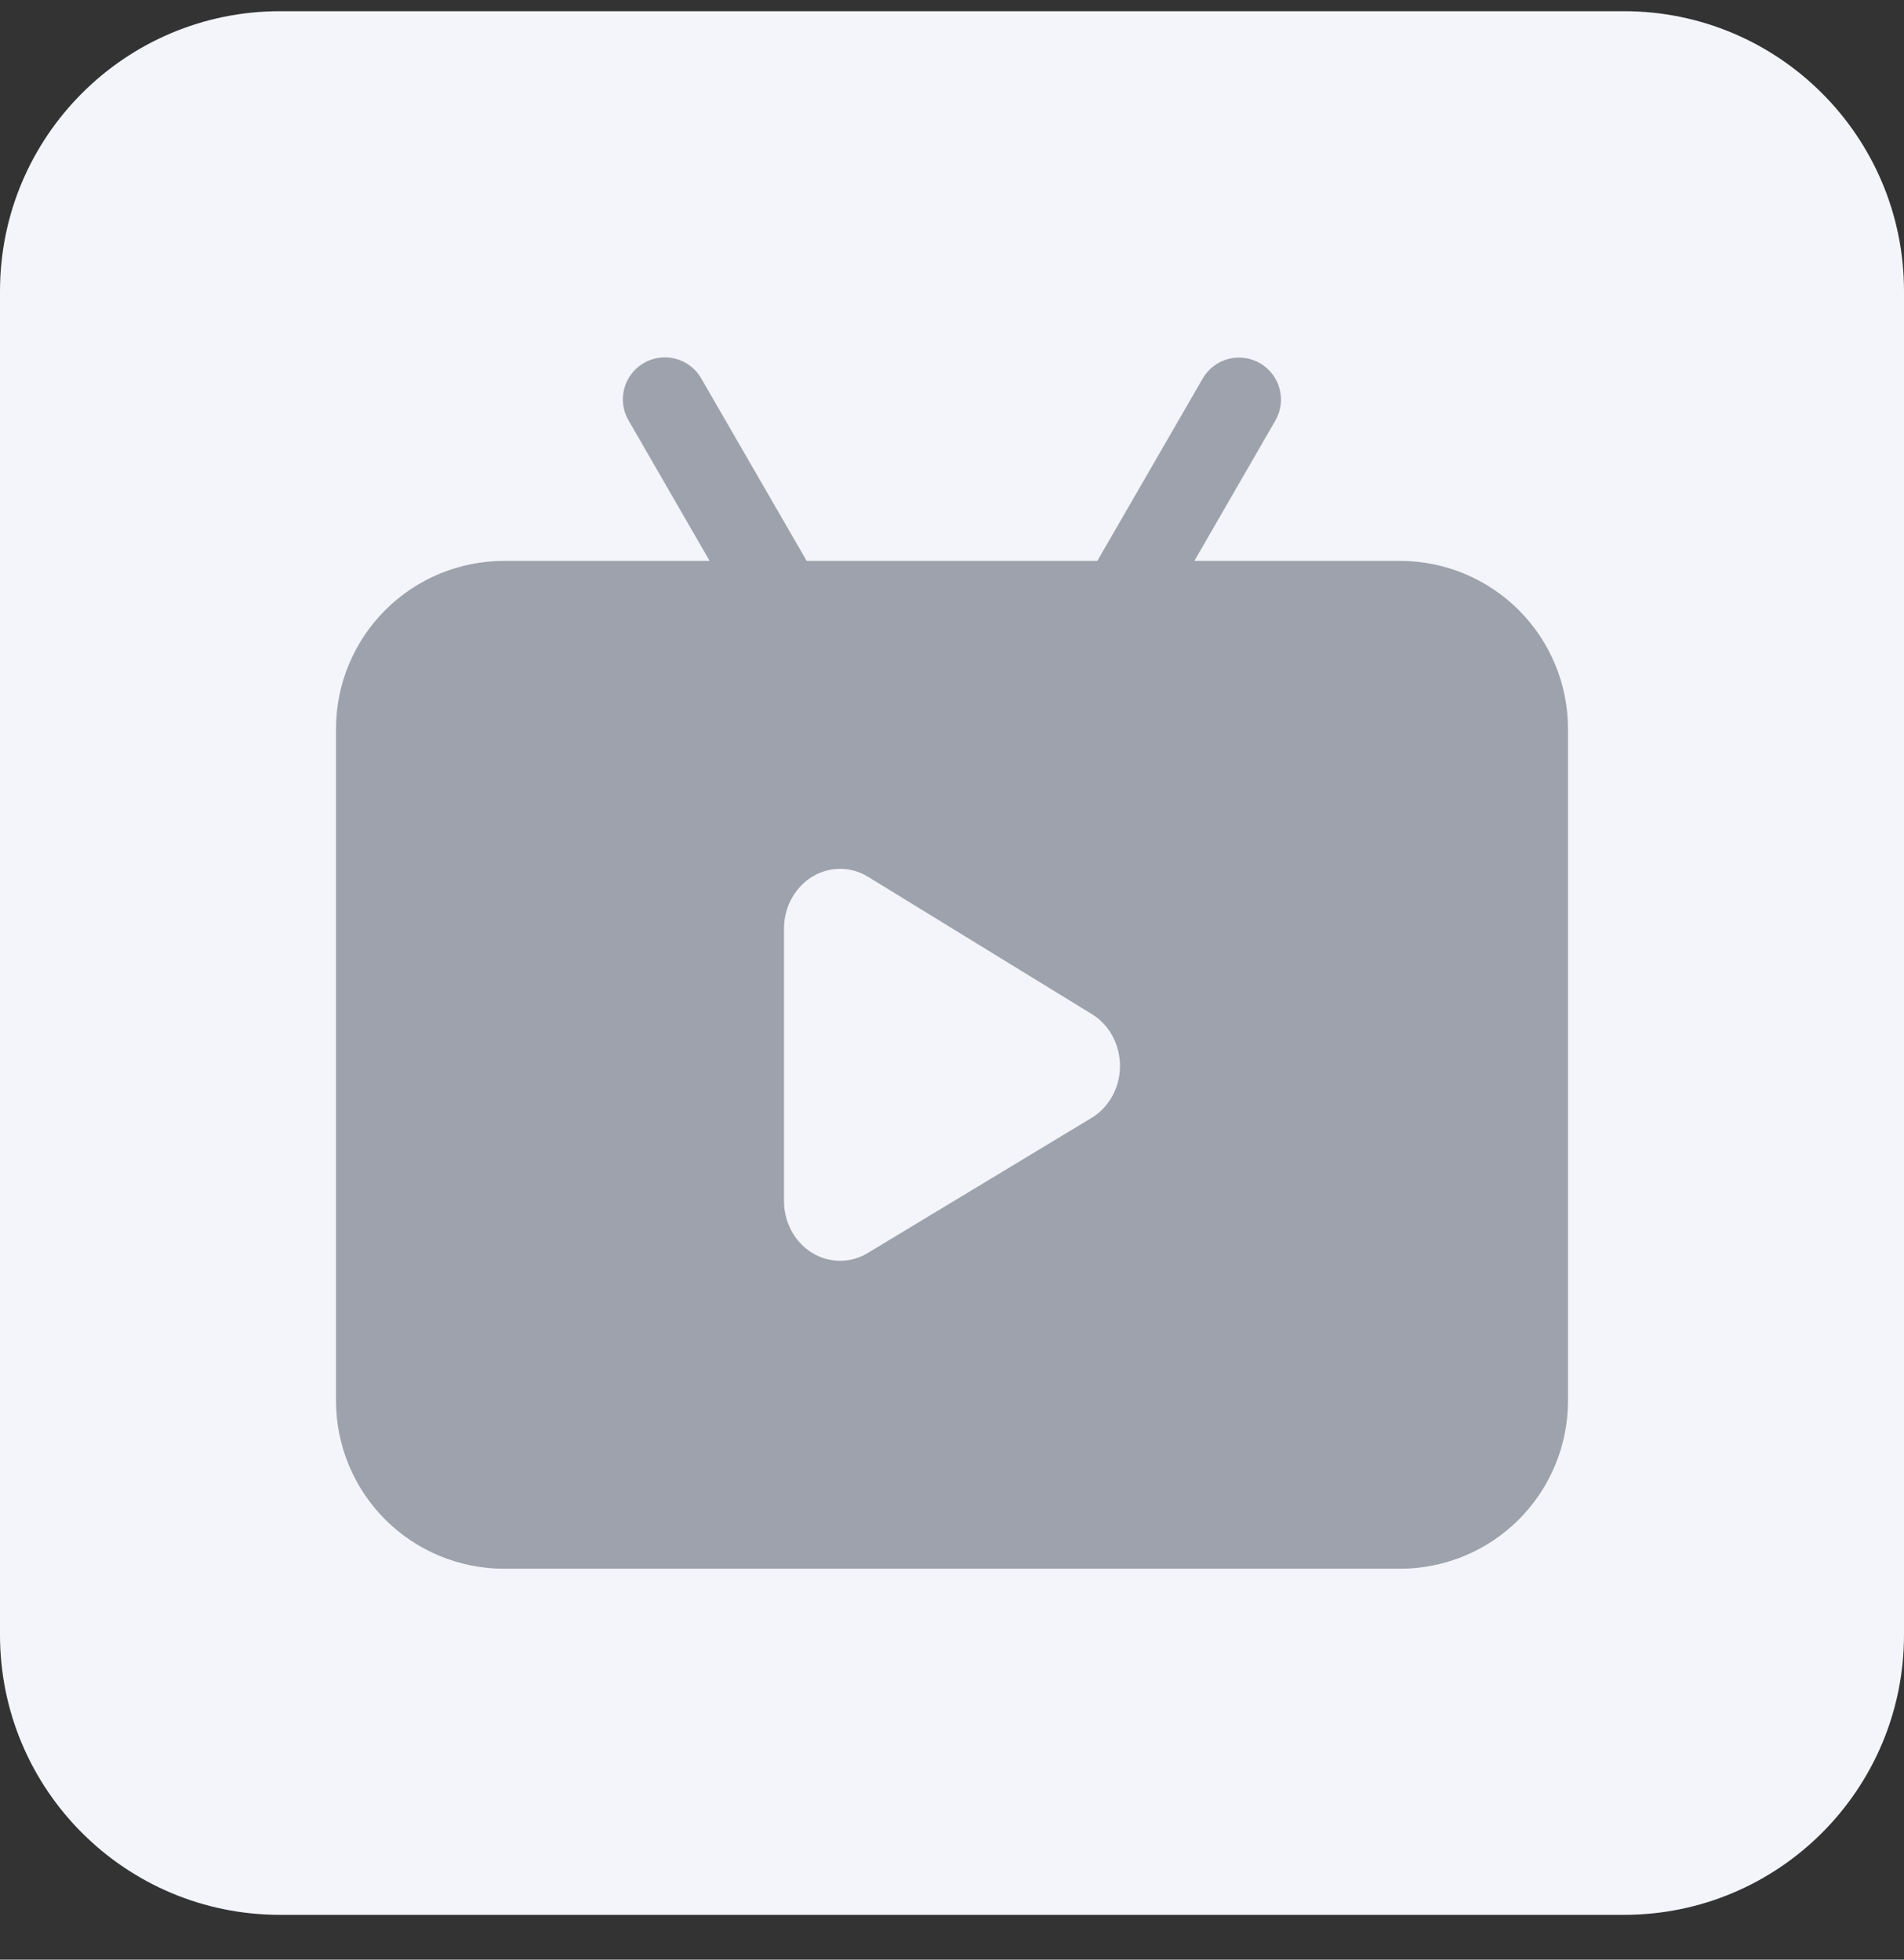
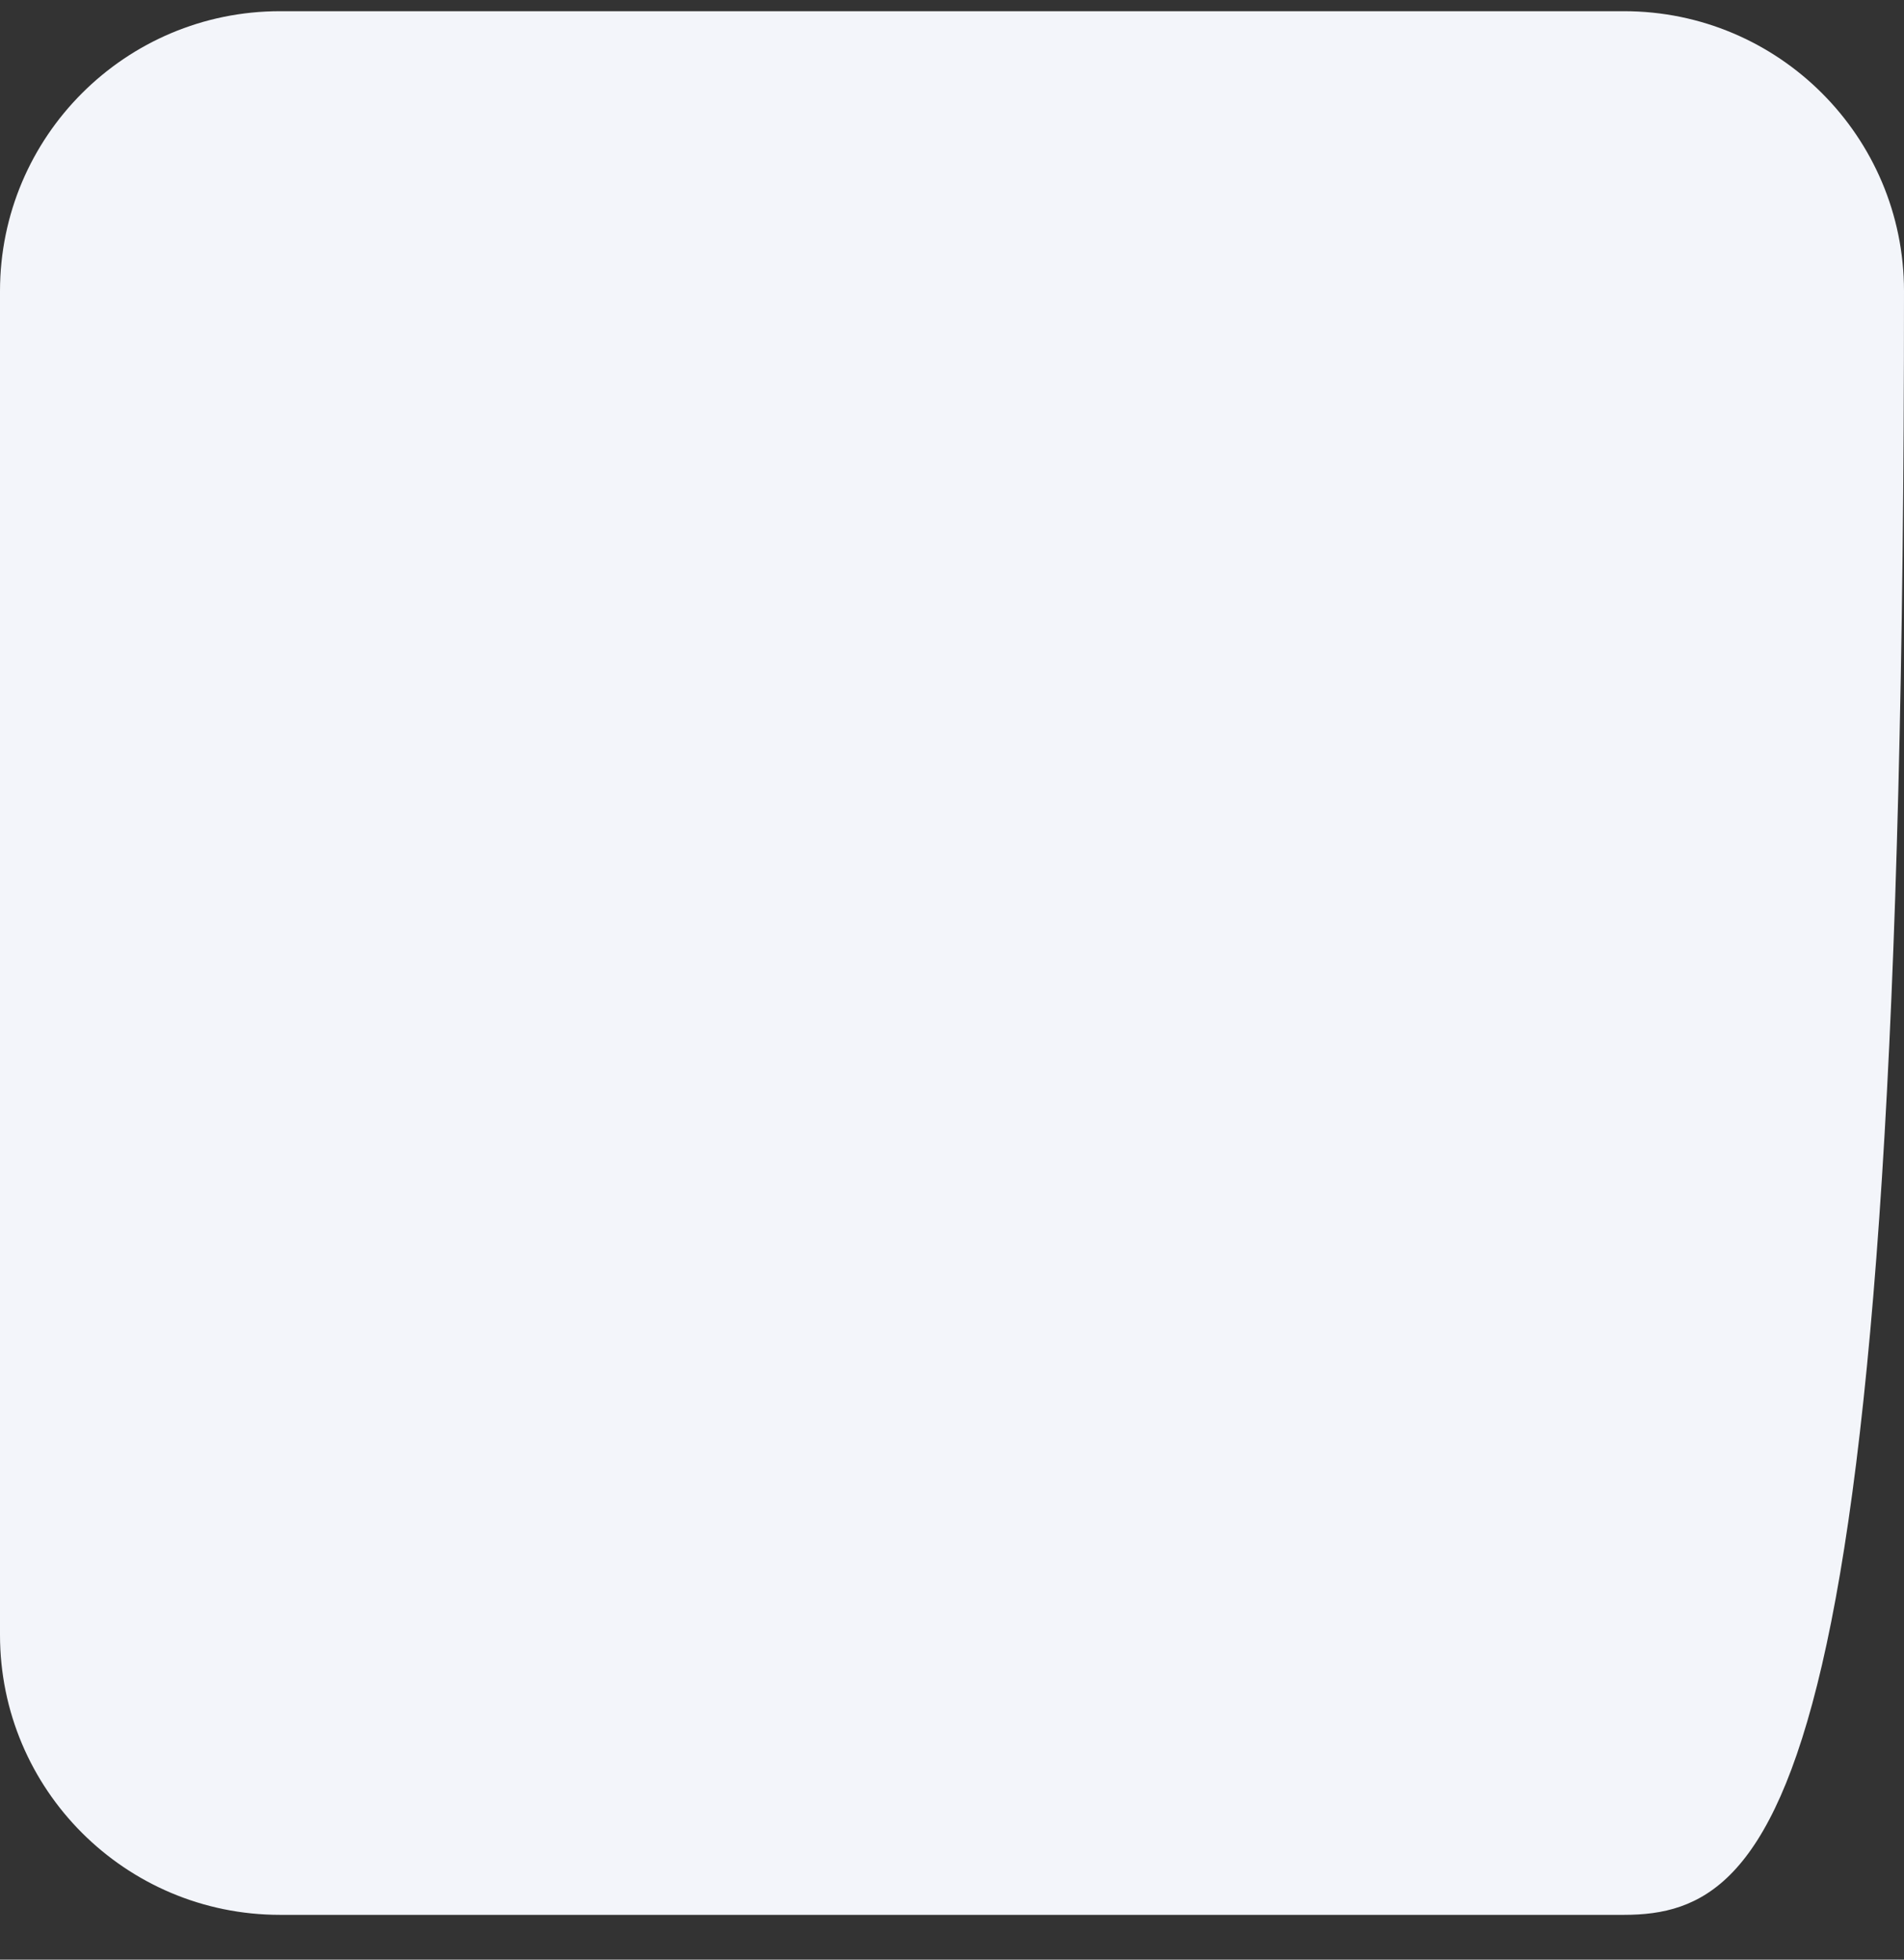
<svg xmlns="http://www.w3.org/2000/svg" width="34" height="35" viewBox="0 0 34 35" fill="none">
  <rect x="0" y="0" width="34" height="35" fill="#333333" stroke="none" />
-   <path d="M0 5.2C0 2.439 2.239 0.2 5 0.2H29C31.761 0.2 34 2.439 34 5.2V29.2C34 31.962 31.761 34.2 29 34.2H5C2.239 34.2 0 31.962 0 29.2V5.2Z" fill="#F3F5FA" />
-   <path fill-rule="evenodd" clip-rule="evenodd" d="M22.849 6.943C22.798 6.751 22.672 6.587 22.5 6.487C22.415 6.438 22.32 6.406 22.223 6.393C22.125 6.38 22.026 6.387 21.931 6.412C21.836 6.438 21.747 6.482 21.668 6.542C21.59 6.602 21.525 6.676 21.476 6.762L19.595 10.018H14.405L12.524 6.762C12.476 6.676 12.41 6.6 12.332 6.54C12.254 6.479 12.165 6.435 12.069 6.409C11.974 6.383 11.874 6.376 11.776 6.389C11.678 6.402 11.583 6.434 11.498 6.483C11.412 6.532 11.337 6.598 11.277 6.677C11.217 6.755 11.173 6.845 11.147 6.941C11.122 7.036 11.116 7.136 11.129 7.234C11.143 7.332 11.175 7.426 11.226 7.512L12.672 10.018H9C8.204 10.018 7.441 10.334 6.879 10.897C6.316 11.46 6 12.223 6 13.018V25.018C6 25.814 6.316 26.577 6.879 27.14C7.441 27.702 8.204 28.018 9 28.018H25C25.796 28.018 26.559 27.702 27.121 27.14C27.684 26.577 28 25.814 28 25.018V13.018C28 12.223 27.684 11.46 27.121 10.897C26.559 10.334 25.796 10.018 25 10.018H21.328L22.774 7.512C22.874 7.34 22.901 7.135 22.849 6.943ZM19.498 18.113L15.503 15.661C15.351 15.567 15.178 15.518 15.002 15.518C14.449 15.518 14 15.996 14 16.586V21.45C14 21.634 14.044 21.814 14.13 21.977C14.403 22.49 15.015 22.67 15.496 22.379L19.491 19.967C19.648 19.873 19.776 19.736 19.866 19.571C20.142 19.06 19.978 18.407 19.498 18.113Z" fill="#9EA2AC" />
+   <path d="M0 5.2C0 2.439 2.239 0.2 5 0.2H29C31.761 0.2 34 2.439 34 5.2C34 31.962 31.761 34.2 29 34.2H5C2.239 34.2 0 31.962 0 29.2V5.2Z" fill="#F3F5FA" />
</svg>